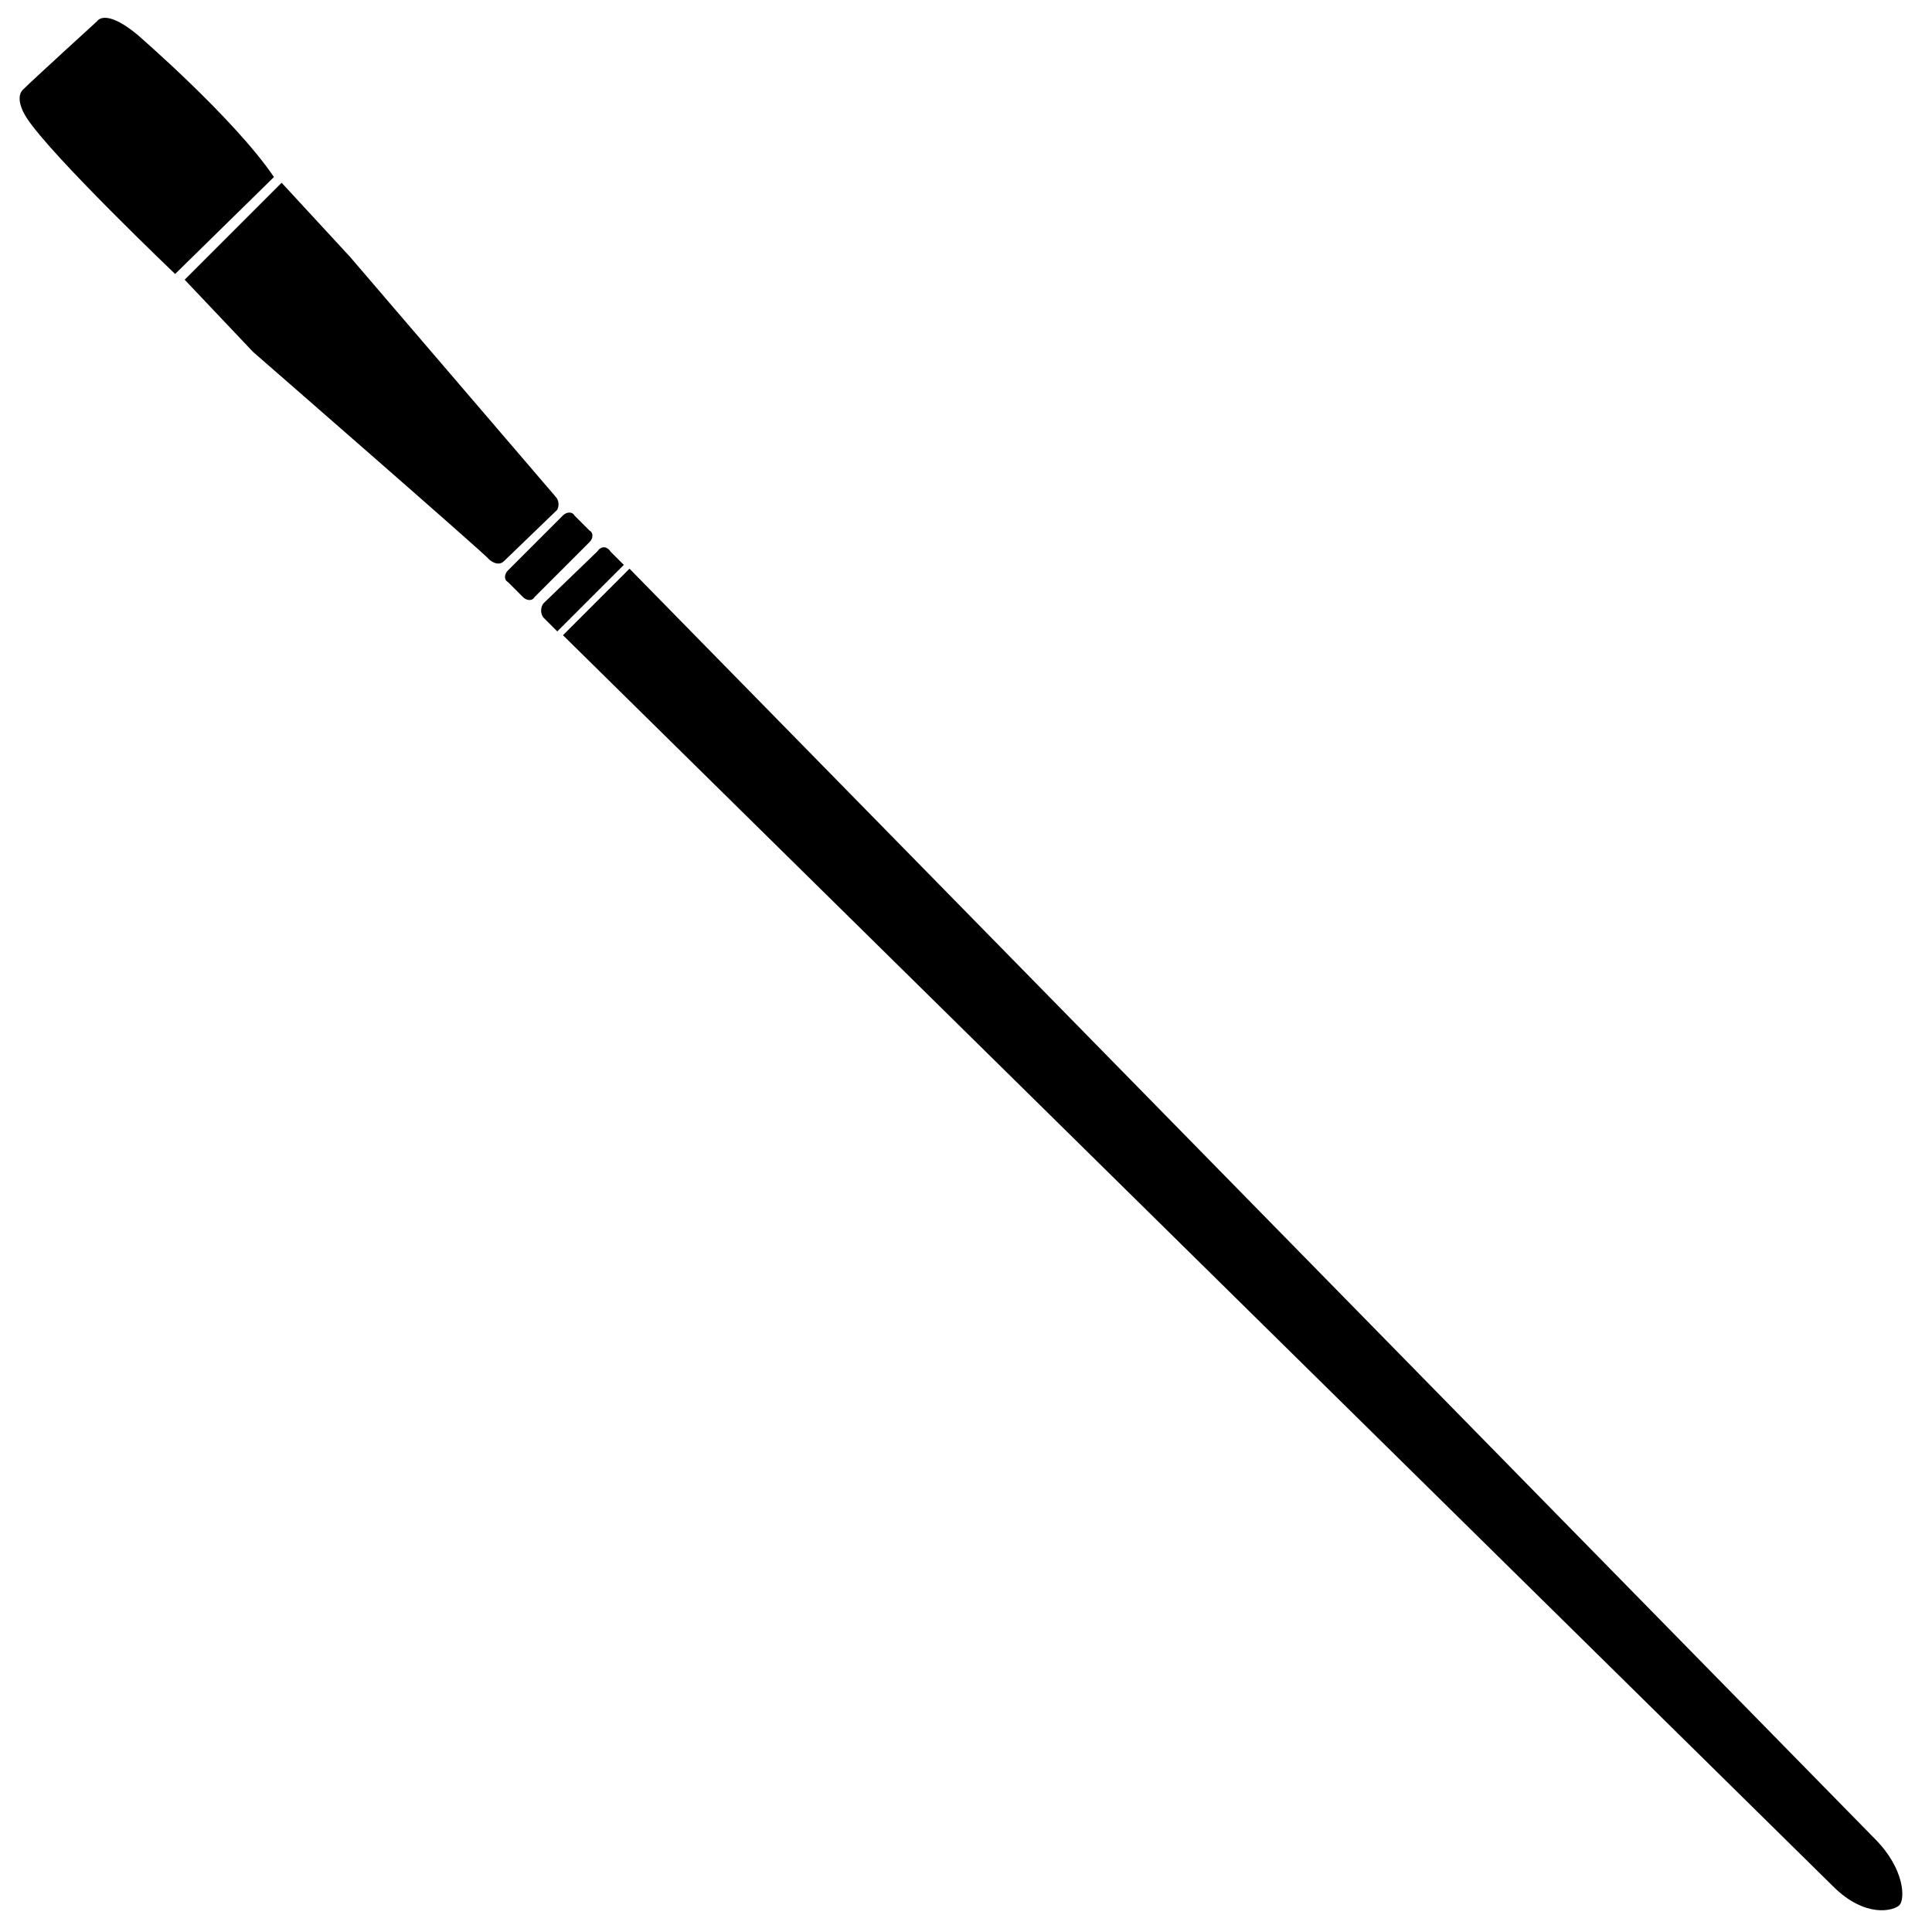
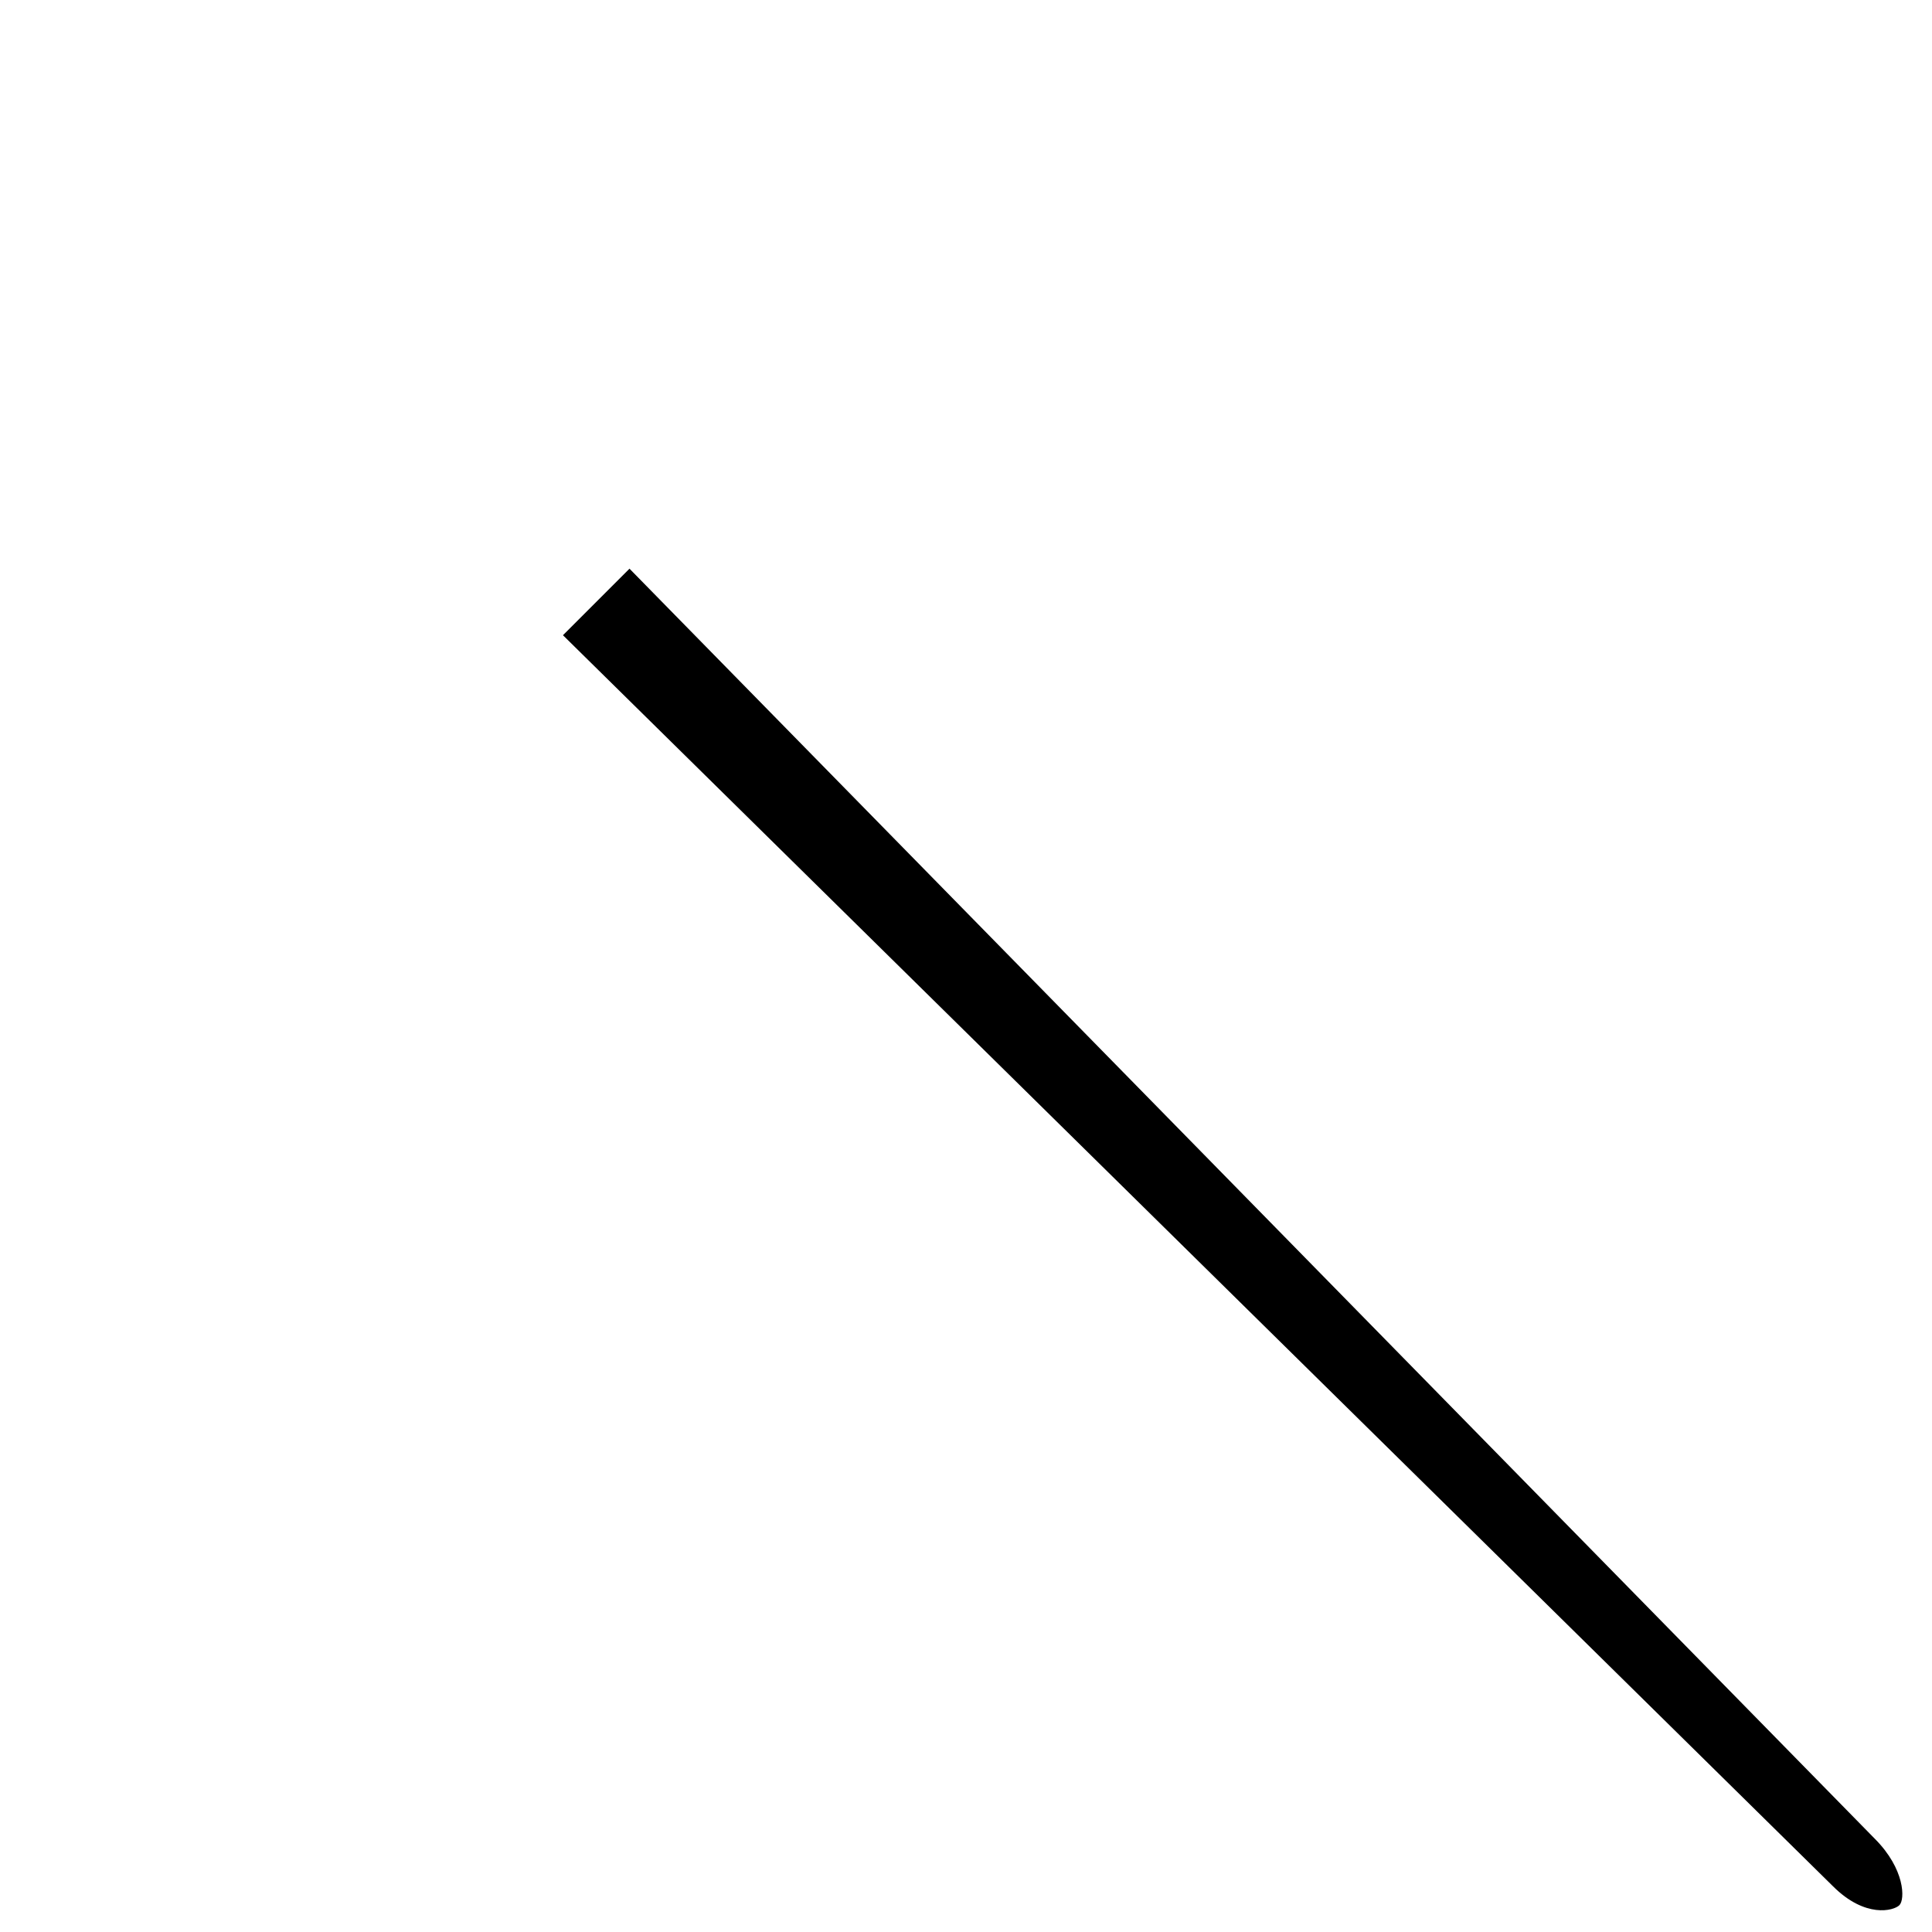
<svg xmlns="http://www.w3.org/2000/svg" width="800px" height="800px" version="1.1" viewBox="144 144 512 512">
  <defs>
    <clipPath id="a">
      <path d="m149 148.09h68v68.906h-68z" />
    </clipPath>
  </defs>
-   <path d="m291.18 275.56-54.41-63.48-18.137-19.648-25.695 25.695 18.137 19.145s62.473 54.41 62.473 54.914c0.504 0.504 2.519 2.016 4.031 0.504l14.105-13.602c0.504-1.008 0.504-2.519-0.504-3.527z" />
  <g clip-path="url(#a)">
-     <path d="m190.41 216.61s-32.746-31.234-39.297-41.312c0 0-3.527-5.039-1.008-7.559 2.519-2.519 19.648-18.137 19.648-18.137s2.016-3.527 10.578 3.527c0 0 25.695 22.168 36.273 37.785z" />
-   </g>
+     </g>
  <path d="m293.19 312.34 336.54 331.51c8.566 8.566 16.121 6.551 17.633 5.039 1.512-1.512 1.512-9.574-6.551-17.633l-329.99-336.55z" />
-   <path d="m302.26 290.17-14.105 13.602c-1.008 1.008-1.008 3.023 0 4.031l3.527 3.527 17.633-17.633-3.527-3.527c-1.008-1.512-2.519-1.512-3.527 0z" />
-   <path d="m293.19 280.59-14.609 14.609c-1.008 1.008-1.008 2.519 0 3.023l4.031 4.031c1.008 1.008 2.519 1.008 3.023 0l14.609-14.609c1.008-1.008 1.008-2.519 0-3.023l-4.031-4.031c-0.504-1.004-2.016-1.004-3.023 0z" />
</svg>